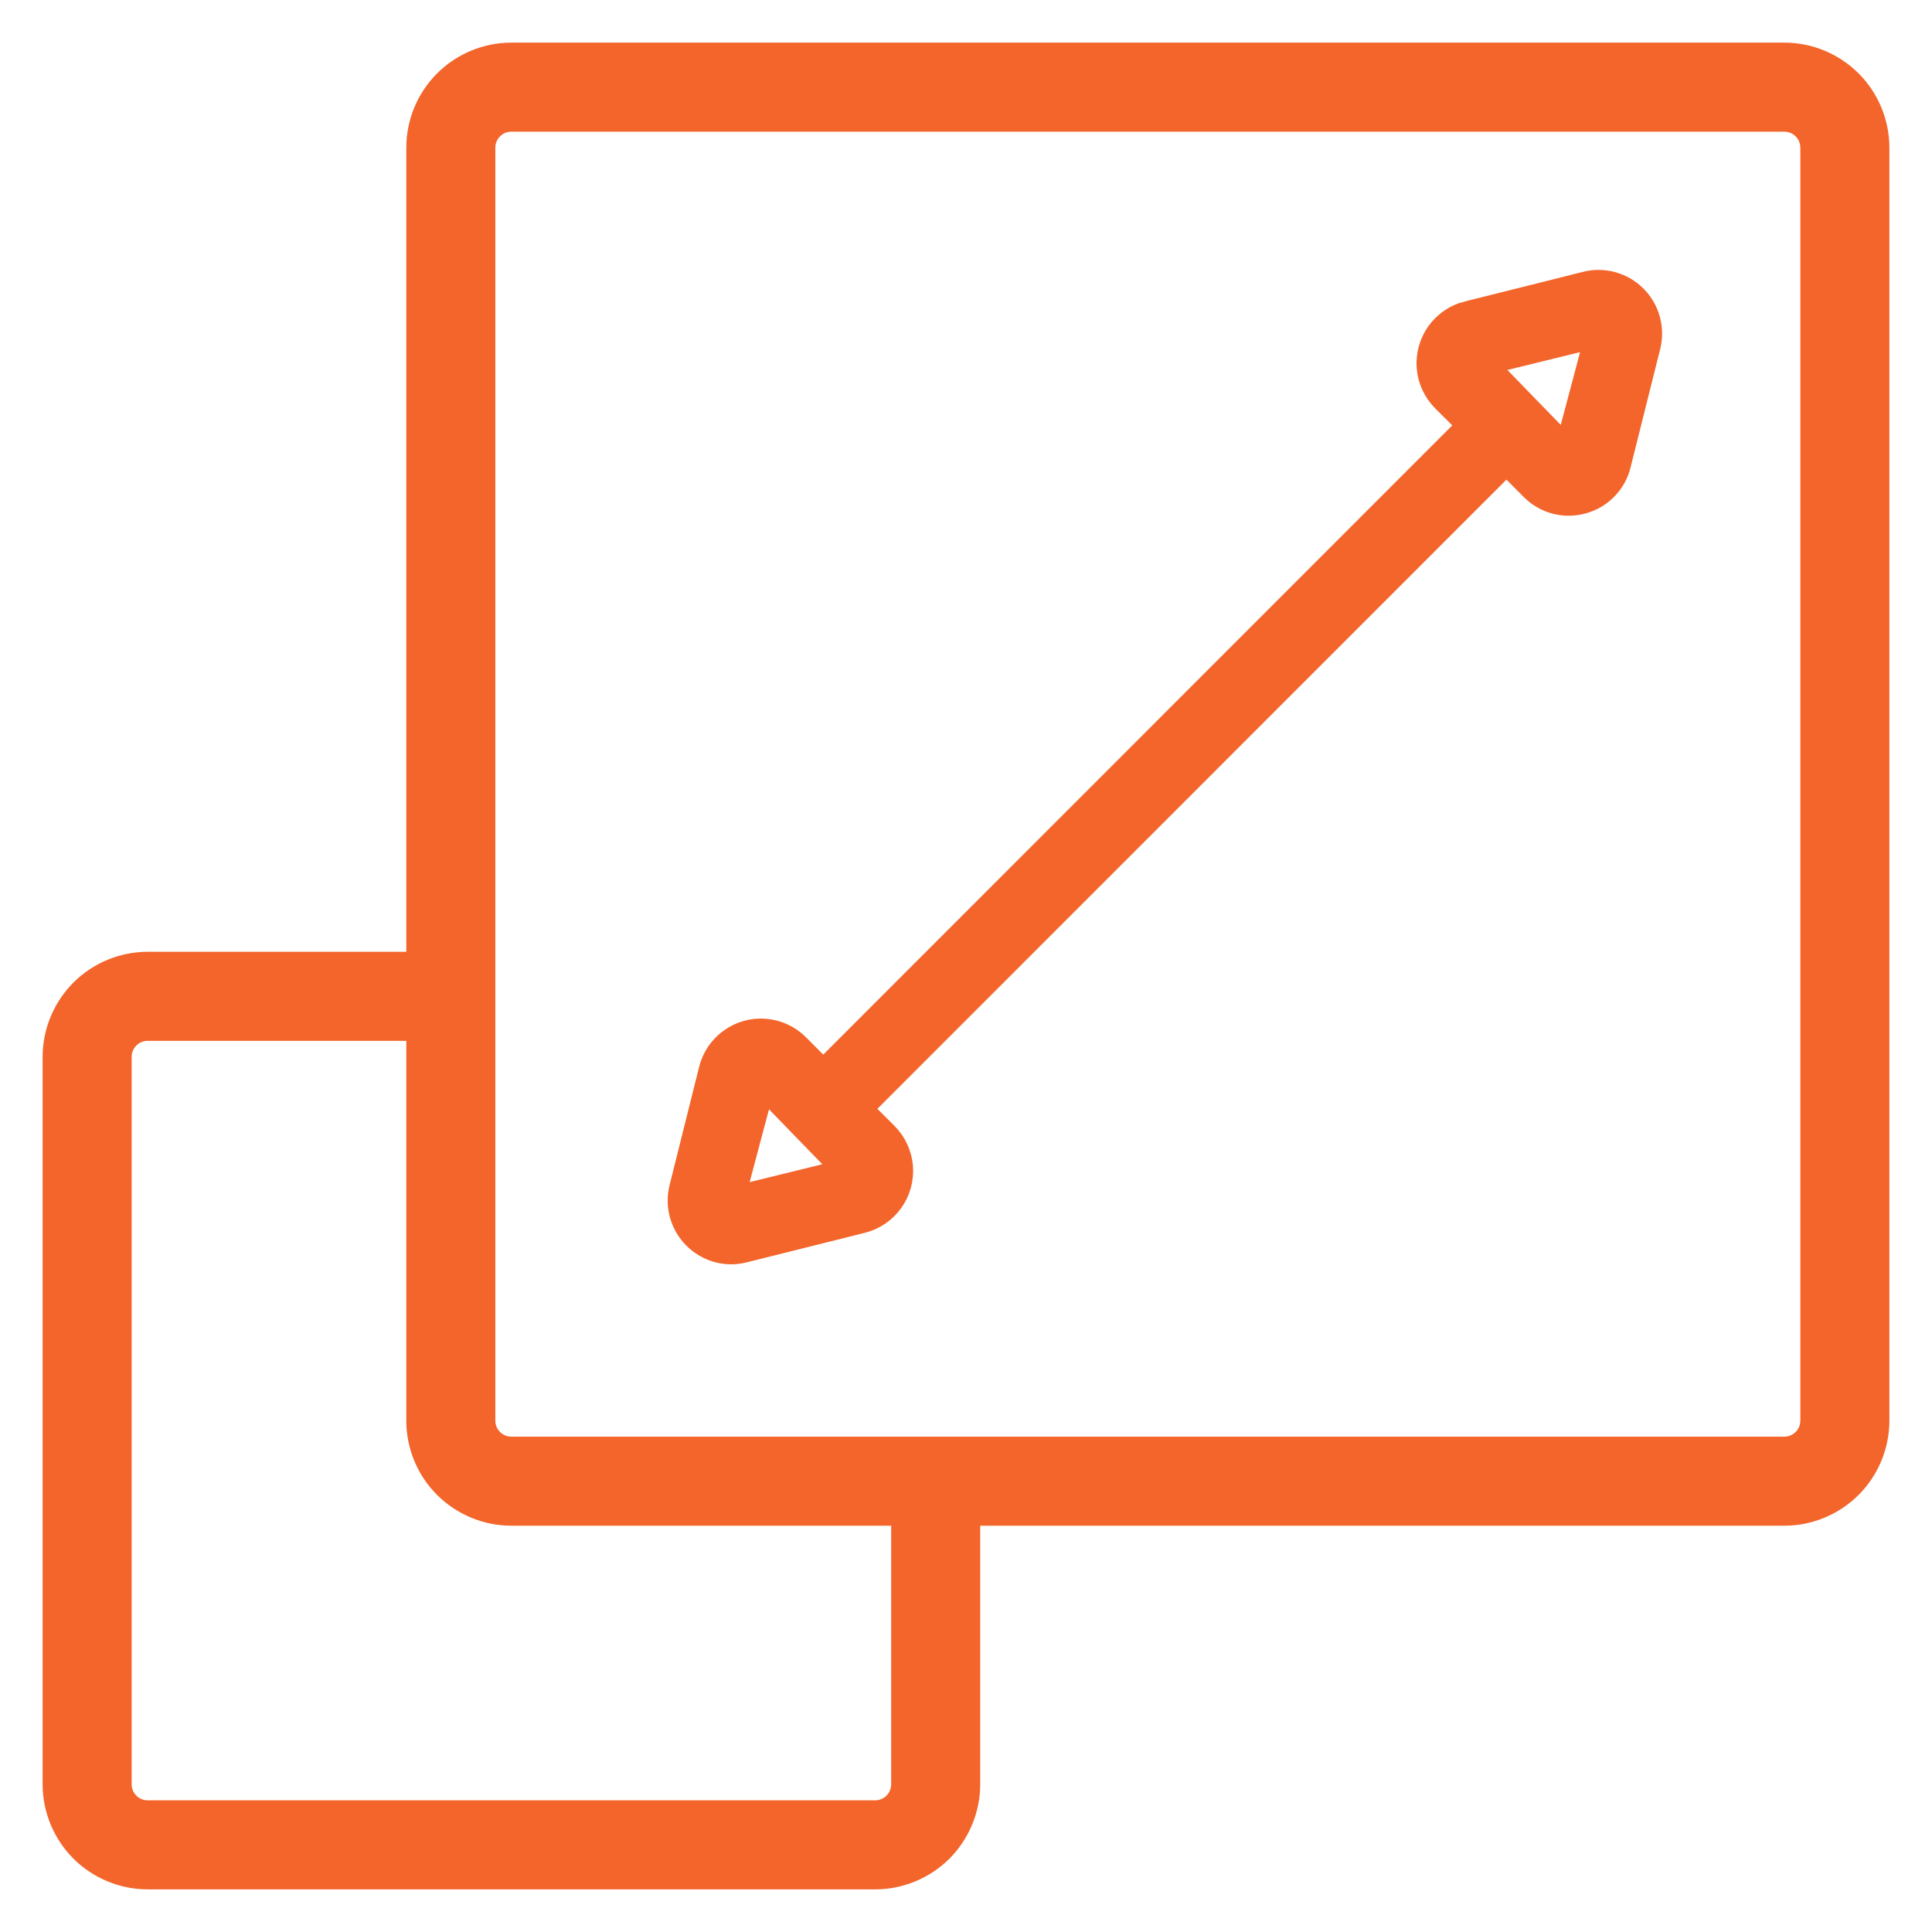
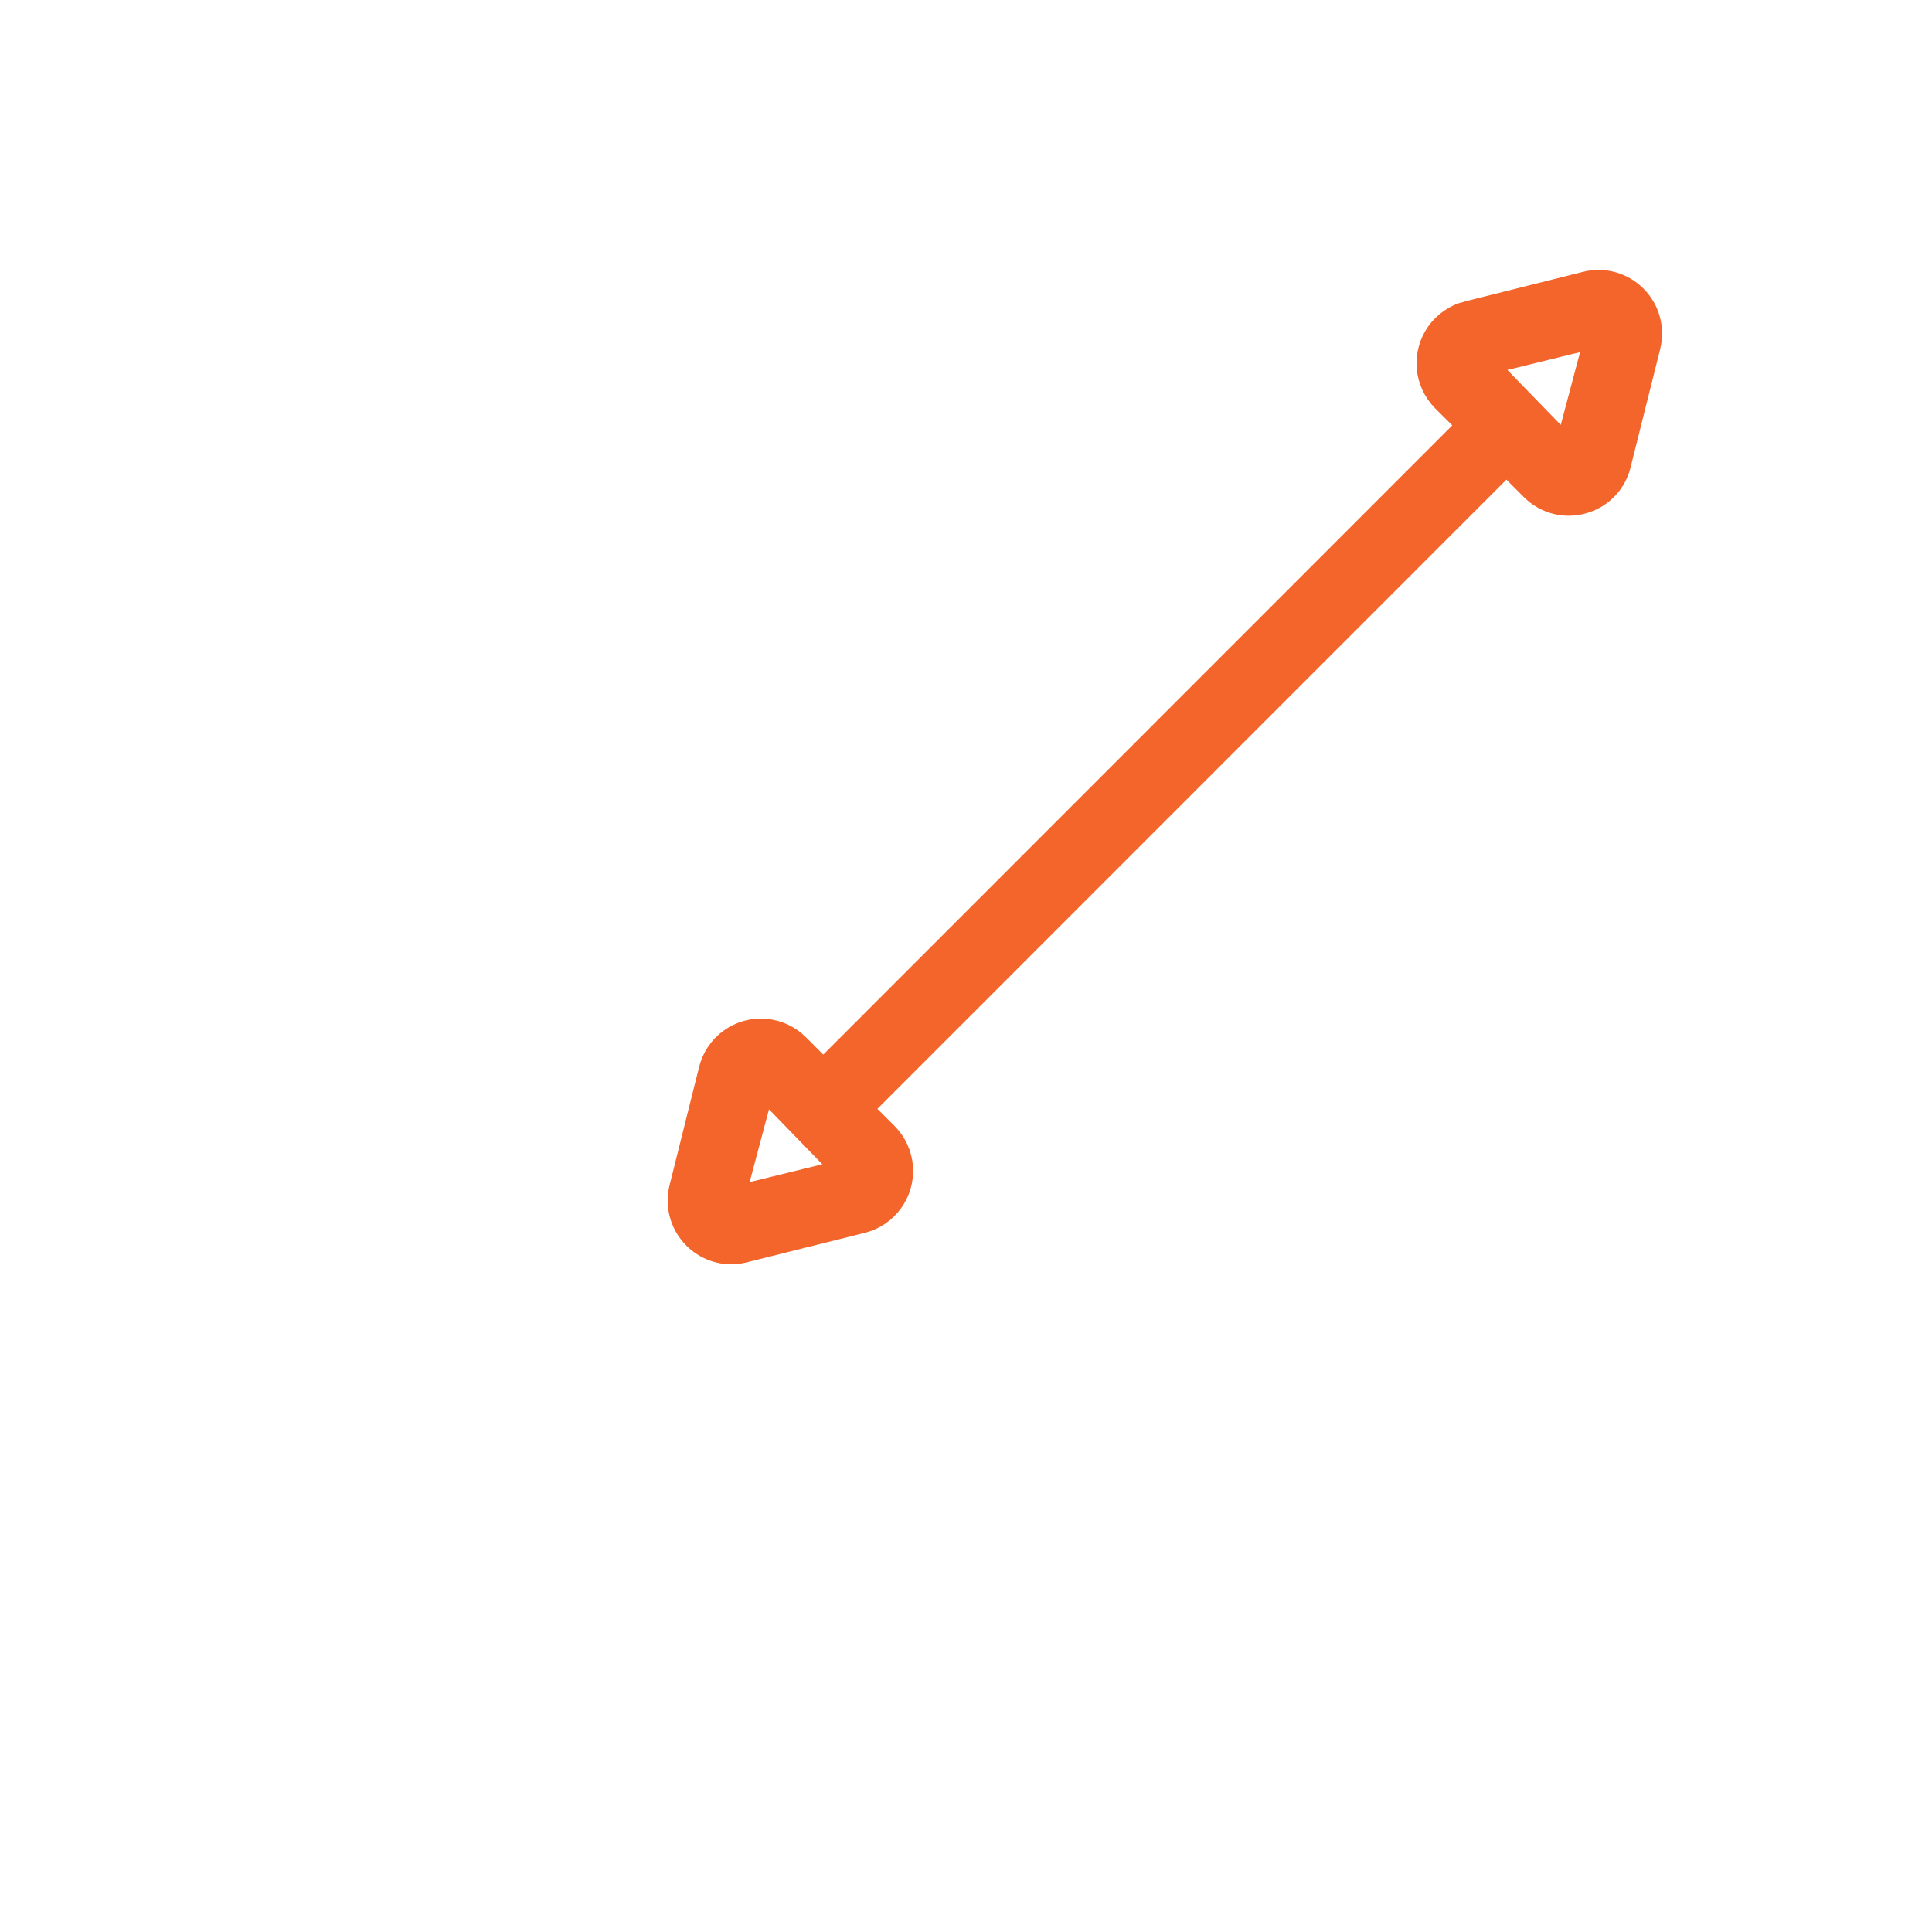
<svg xmlns="http://www.w3.org/2000/svg" width="34" height="34" viewBox="0 0 34 34" fill="none">
-   <path d="M31.4 1H9C8.576 1 8.169 1.169 7.869 1.469C7.569 1.769 7.4 2.176 7.4 2.6V17H2.6C2.176 17 1.769 17.169 1.469 17.468C1.169 17.769 1 18.176 1 18.6V31.4C1 31.824 1.169 32.231 1.469 32.532C1.769 32.831 2.176 33 2.6 33H15.4C15.824 33 16.231 32.831 16.532 32.532C16.831 32.231 17 31.824 17 31.4V26.6H31.4C31.824 26.6 32.231 26.431 32.532 26.131C32.831 25.831 33 25.424 33 25V2.6C33 2.176 32.831 1.769 32.532 1.469C32.231 1.169 31.824 1 31.4 1V1ZM15.933 31.4C15.933 31.541 15.877 31.677 15.777 31.777C15.677 31.877 15.541 31.933 15.4 31.933H2.6C2.305 31.933 2.067 31.695 2.067 31.4V18.6C2.067 18.305 2.305 18.067 2.6 18.067H7.4V25C7.4 25.424 7.568 25.831 7.868 26.131C8.169 26.431 8.576 26.6 9 26.6H15.933L15.933 31.4ZM31.933 25C31.933 25.142 31.877 25.277 31.777 25.377C31.677 25.477 31.541 25.533 31.4 25.533H9C8.705 25.533 8.467 25.295 8.467 25V2.6C8.467 2.305 8.705 2.067 9 2.067H31.4C31.541 2.067 31.677 2.123 31.777 2.223C31.877 2.323 31.933 2.458 31.933 2.6V25Z" fill="#F3652B" stroke="#F3652B" stroke-width="0.5" />
-   <path d="M27.918 5.027L25.837 5.548L25.838 5.547C25.637 5.597 25.462 5.717 25.341 5.885C25.221 6.053 25.165 6.258 25.181 6.464C25.198 6.669 25.287 6.862 25.433 7.009L25.911 7.486L14.488 18.913L14.006 18.43C13.86 18.284 13.667 18.195 13.461 18.178C13.255 18.161 13.05 18.218 12.883 18.339C12.715 18.459 12.596 18.635 12.546 18.836L12.026 20.918V20.918C11.961 21.177 12.02 21.452 12.184 21.663C12.348 21.874 12.6 21.999 12.867 22C12.939 22 13.01 21.99 13.079 21.973L15.16 21.453C15.36 21.402 15.536 21.283 15.656 21.115C15.777 20.947 15.833 20.742 15.817 20.536C15.8 20.331 15.71 20.137 15.565 19.991L15.087 19.514L26.511 8.087L26.994 8.571C27.156 8.734 27.376 8.826 27.605 8.826C27.685 8.826 27.765 8.815 27.842 8.793C27.991 8.753 28.126 8.673 28.233 8.562C28.341 8.452 28.417 8.314 28.453 8.164L28.974 6.082C29.048 5.785 28.962 5.471 28.745 5.255C28.529 5.038 28.215 4.952 27.918 5.026L27.918 5.027ZM12.856 21.143C12.849 21.139 12.846 21.131 12.849 21.123L13.405 19.031L14.955 20.628L12.856 21.143ZM28.15 5.877L27.595 7.969L26.044 6.372L28.145 5.857V5.857C28.15 5.862 28.153 5.87 28.15 5.877L28.15 5.877Z" fill="#F3652B" stroke="#F3652B" stroke-width="0.5" />
+   <path d="M27.918 5.027L25.837 5.548L25.838 5.547C25.637 5.597 25.462 5.717 25.341 5.885C25.221 6.053 25.165 6.258 25.181 6.464C25.198 6.669 25.287 6.862 25.433 7.009L25.911 7.486L14.488 18.913L14.006 18.43C13.86 18.284 13.667 18.195 13.461 18.178C13.255 18.161 13.05 18.218 12.883 18.339C12.715 18.459 12.596 18.635 12.546 18.836L12.026 20.918V20.918C11.961 21.177 12.02 21.452 12.184 21.663C12.348 21.874 12.6 21.999 12.867 22C12.939 22 13.01 21.99 13.079 21.973L15.16 21.453C15.36 21.402 15.536 21.283 15.656 21.115C15.777 20.947 15.833 20.742 15.817 20.536C15.8 20.331 15.71 20.137 15.565 19.991L15.087 19.514L26.511 8.087L26.994 8.571C27.156 8.734 27.376 8.826 27.605 8.826C27.685 8.826 27.765 8.815 27.842 8.793C27.991 8.753 28.126 8.673 28.233 8.562C28.341 8.452 28.417 8.314 28.453 8.164L28.974 6.082C29.048 5.785 28.962 5.471 28.745 5.255C28.529 5.038 28.215 4.952 27.918 5.026ZM12.856 21.143C12.849 21.139 12.846 21.131 12.849 21.123L13.405 19.031L14.955 20.628L12.856 21.143ZM28.15 5.877L27.595 7.969L26.044 6.372L28.145 5.857V5.857C28.15 5.862 28.153 5.87 28.15 5.877L28.15 5.877Z" fill="#F3652B" stroke="#F3652B" stroke-width="0.5" />
</svg>